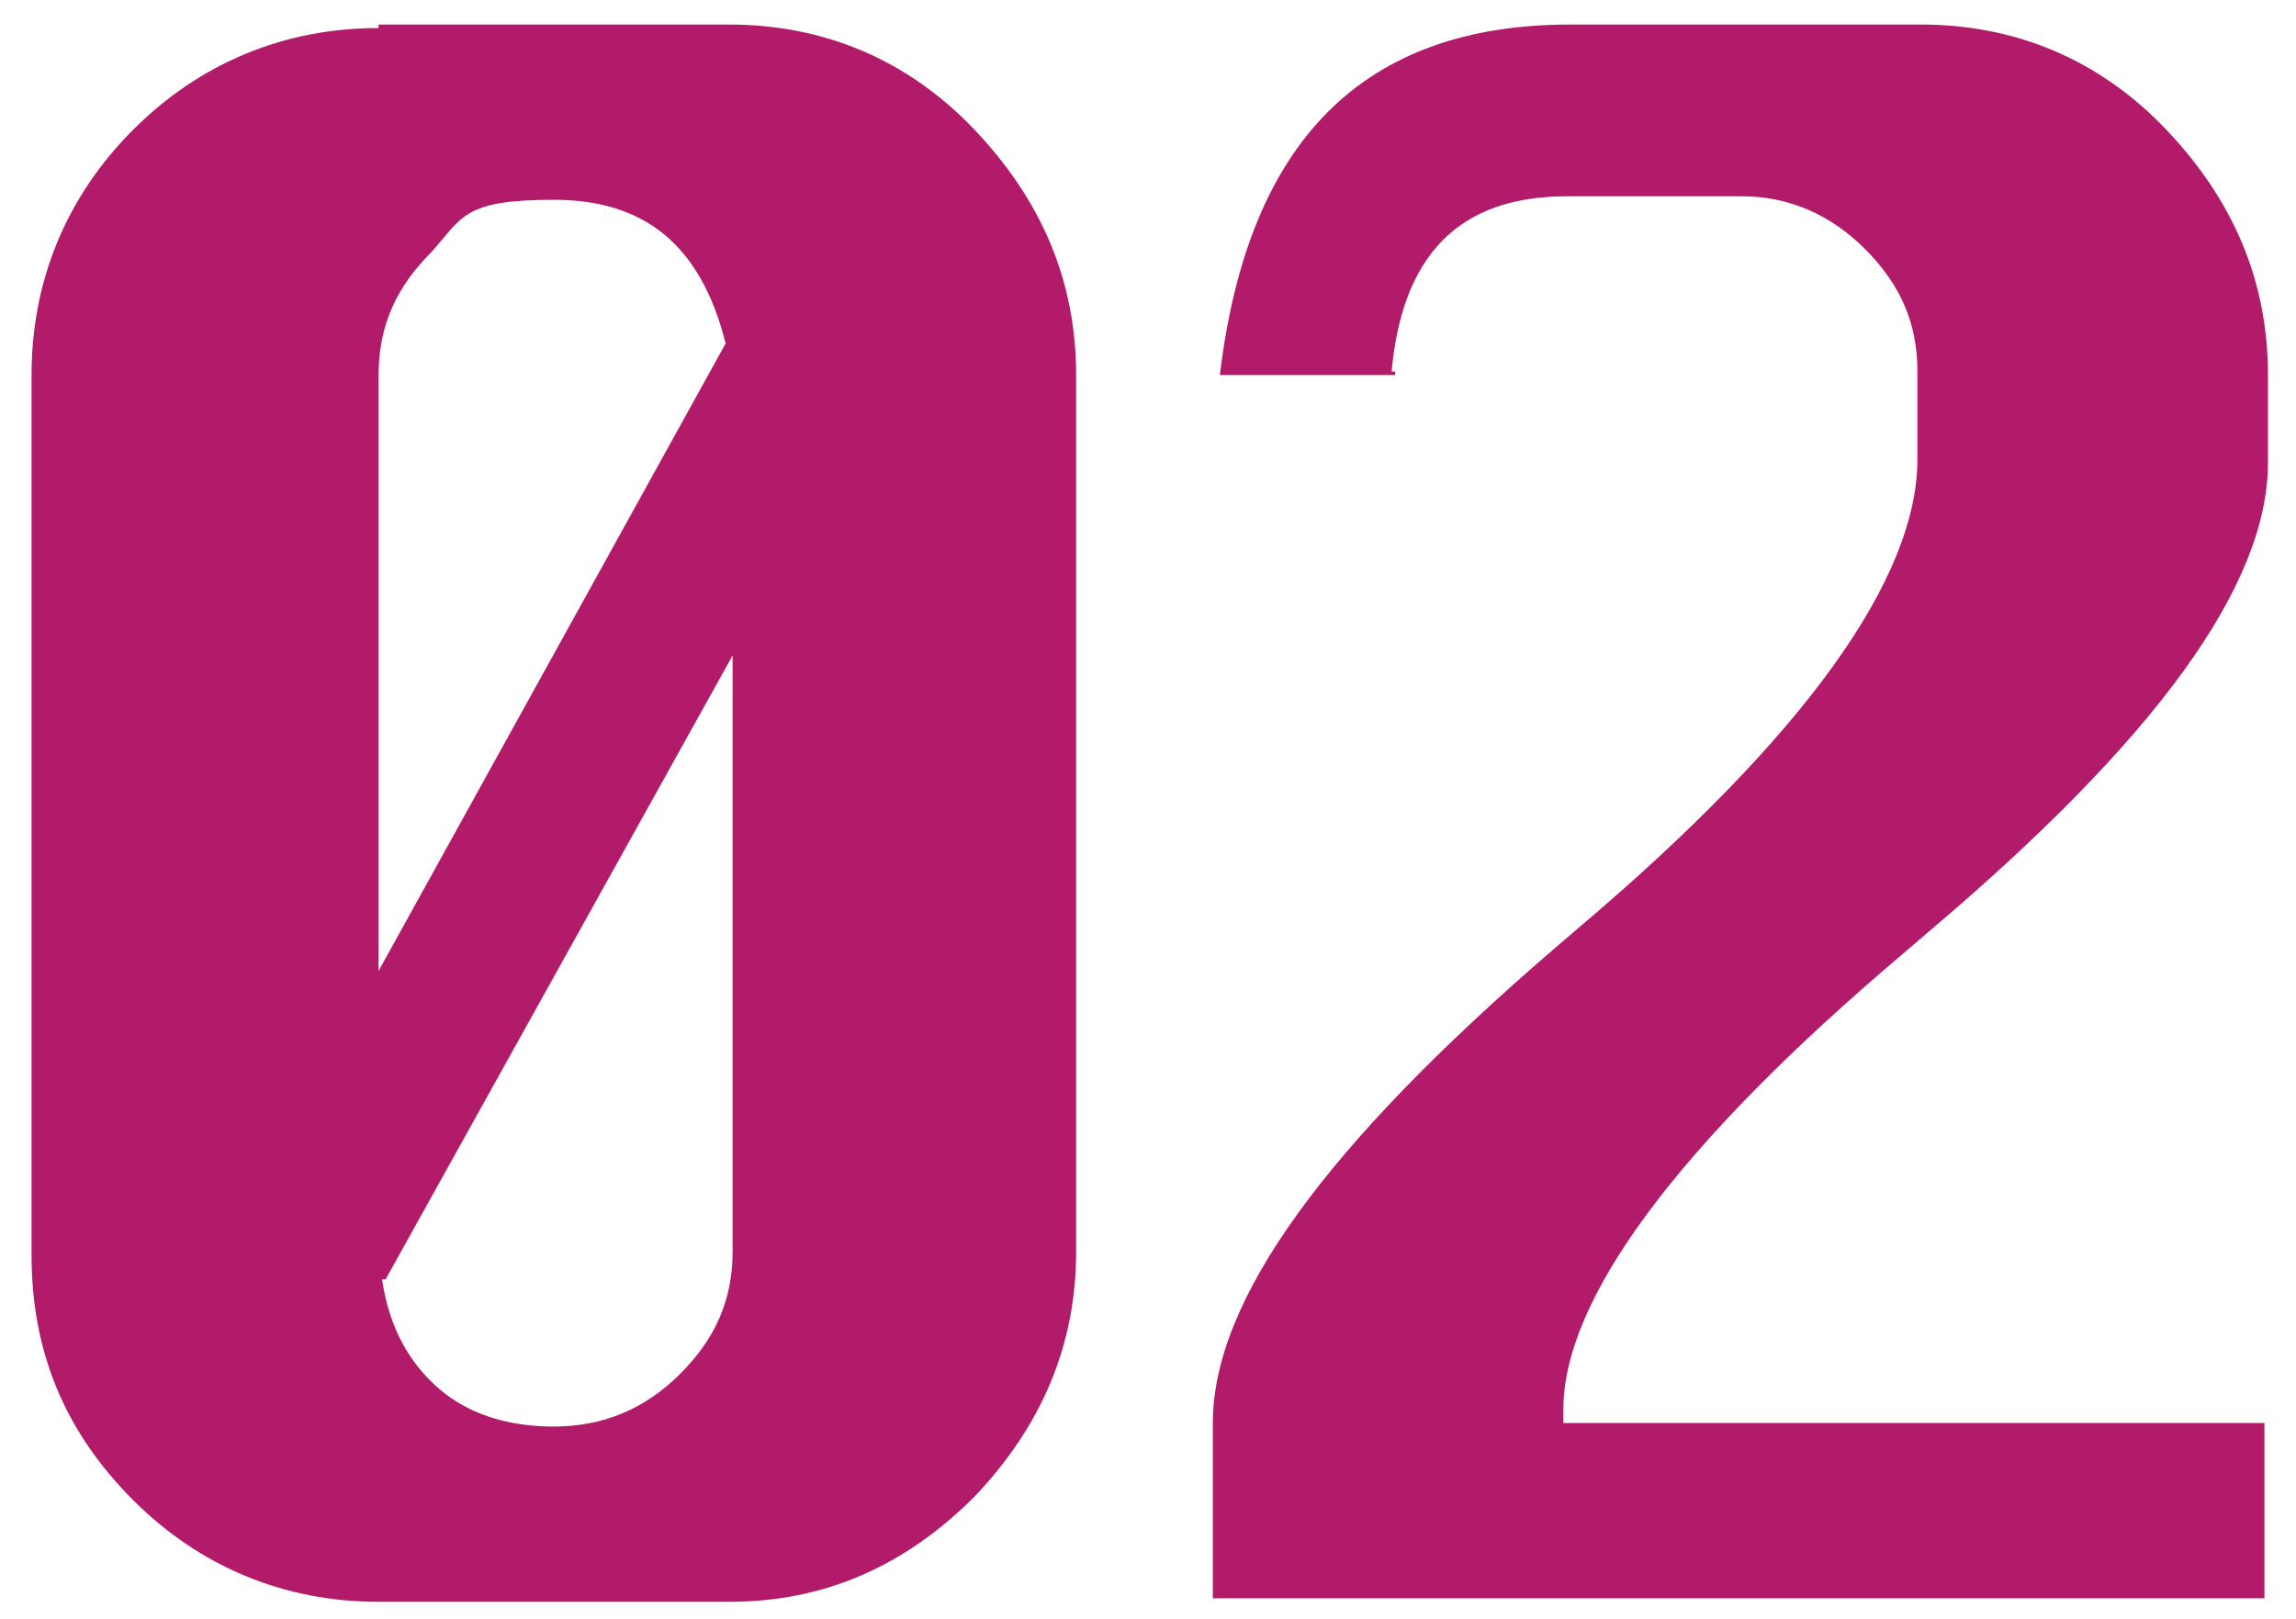
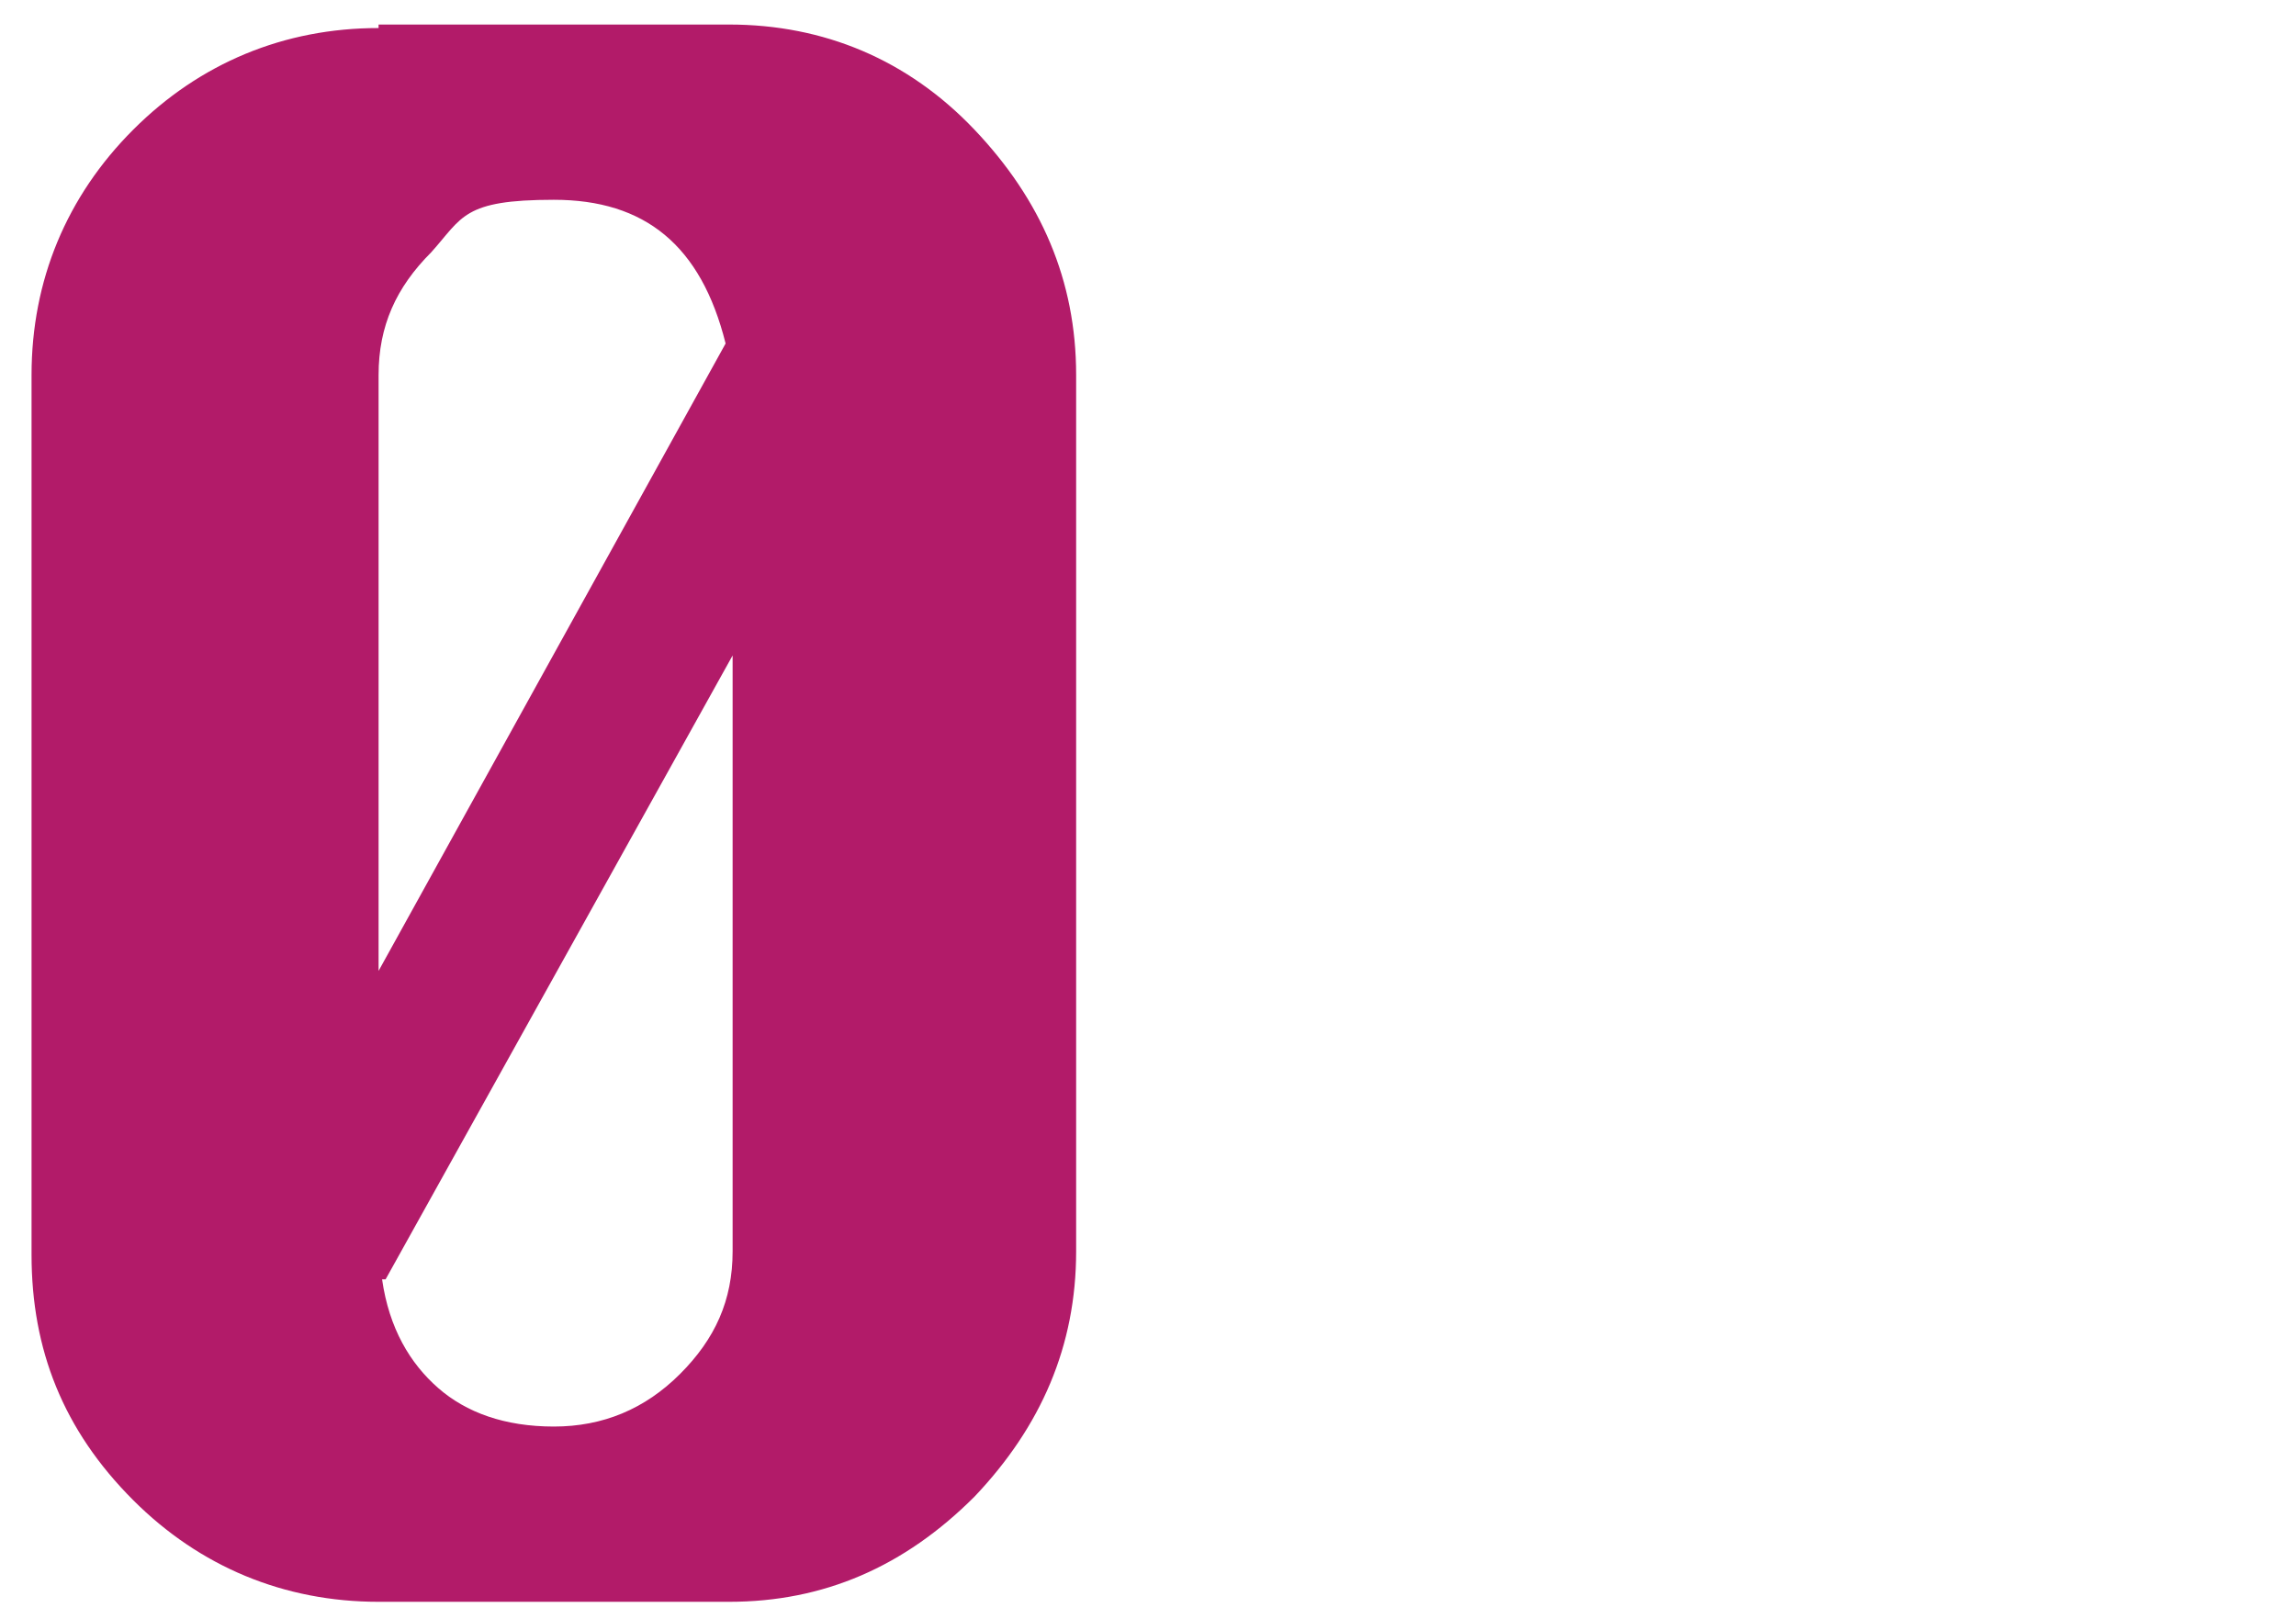
<svg xmlns="http://www.w3.org/2000/svg" id="_レイヤー_1" data-name=" レイヤー 1" width="65.5" height="46.2" version="1.1" viewBox="0 0 65.5 46.2">
  <defs>
    <style>
      .cls-1 {
        fill: #b21b69;
        stroke-width: 0px;
      }
    </style>
  </defs>
  <path class="cls-1" d="M10.8.7h10c2.7,0,5.1,1,7,3,1.9,2,2.9,4.3,2.9,7v25c0,2.7-1,5-2.9,7-2,2-4.3,3-7,3h-10c-2.7,0-5.1-1-7-2.9-2-2-2.9-4.3-2.9-7V10.7c0-2.7,1-5.1,2.9-7S8.1.8,10.8.8h0ZM20.7,9.8c-.7-2.8-2.3-4.1-4.9-4.1s-2.6.5-3.5,1.5c-1,1-1.5,2.1-1.5,3.5v17s9.9-17.9,9.9-17.9ZM10.9,36.5c.2,1.4.8,2.4,1.6,3.1s1.9,1.1,3.3,1.1,2.6-.5,3.6-1.5,1.5-2.1,1.5-3.5v-17l-9.9,17.8h-.1Z" />
-   <path class="cls-1" d="M39.8,10.7h-5c.8-6.7,4.1-10,10-10h10c2.7,0,5.1,1,7,3s2.9,4.3,2.9,7v2.5c0,3.5-3.2,7.9-9.7,13.4l-.7.6c-6.5,5.5-9.7,9.9-9.7,13v.4h20v5h-30v-5c0-3.5,3.2-7.9,9.7-13.5l.7-.6c6.5-5.5,9.7-10,9.7-13.4v-2.5c0-1.4-.5-2.5-1.5-3.5s-2.2-1.5-3.5-1.5h-5c-3.1,0-4.7,1.7-5,5h.1Z" />
</svg>